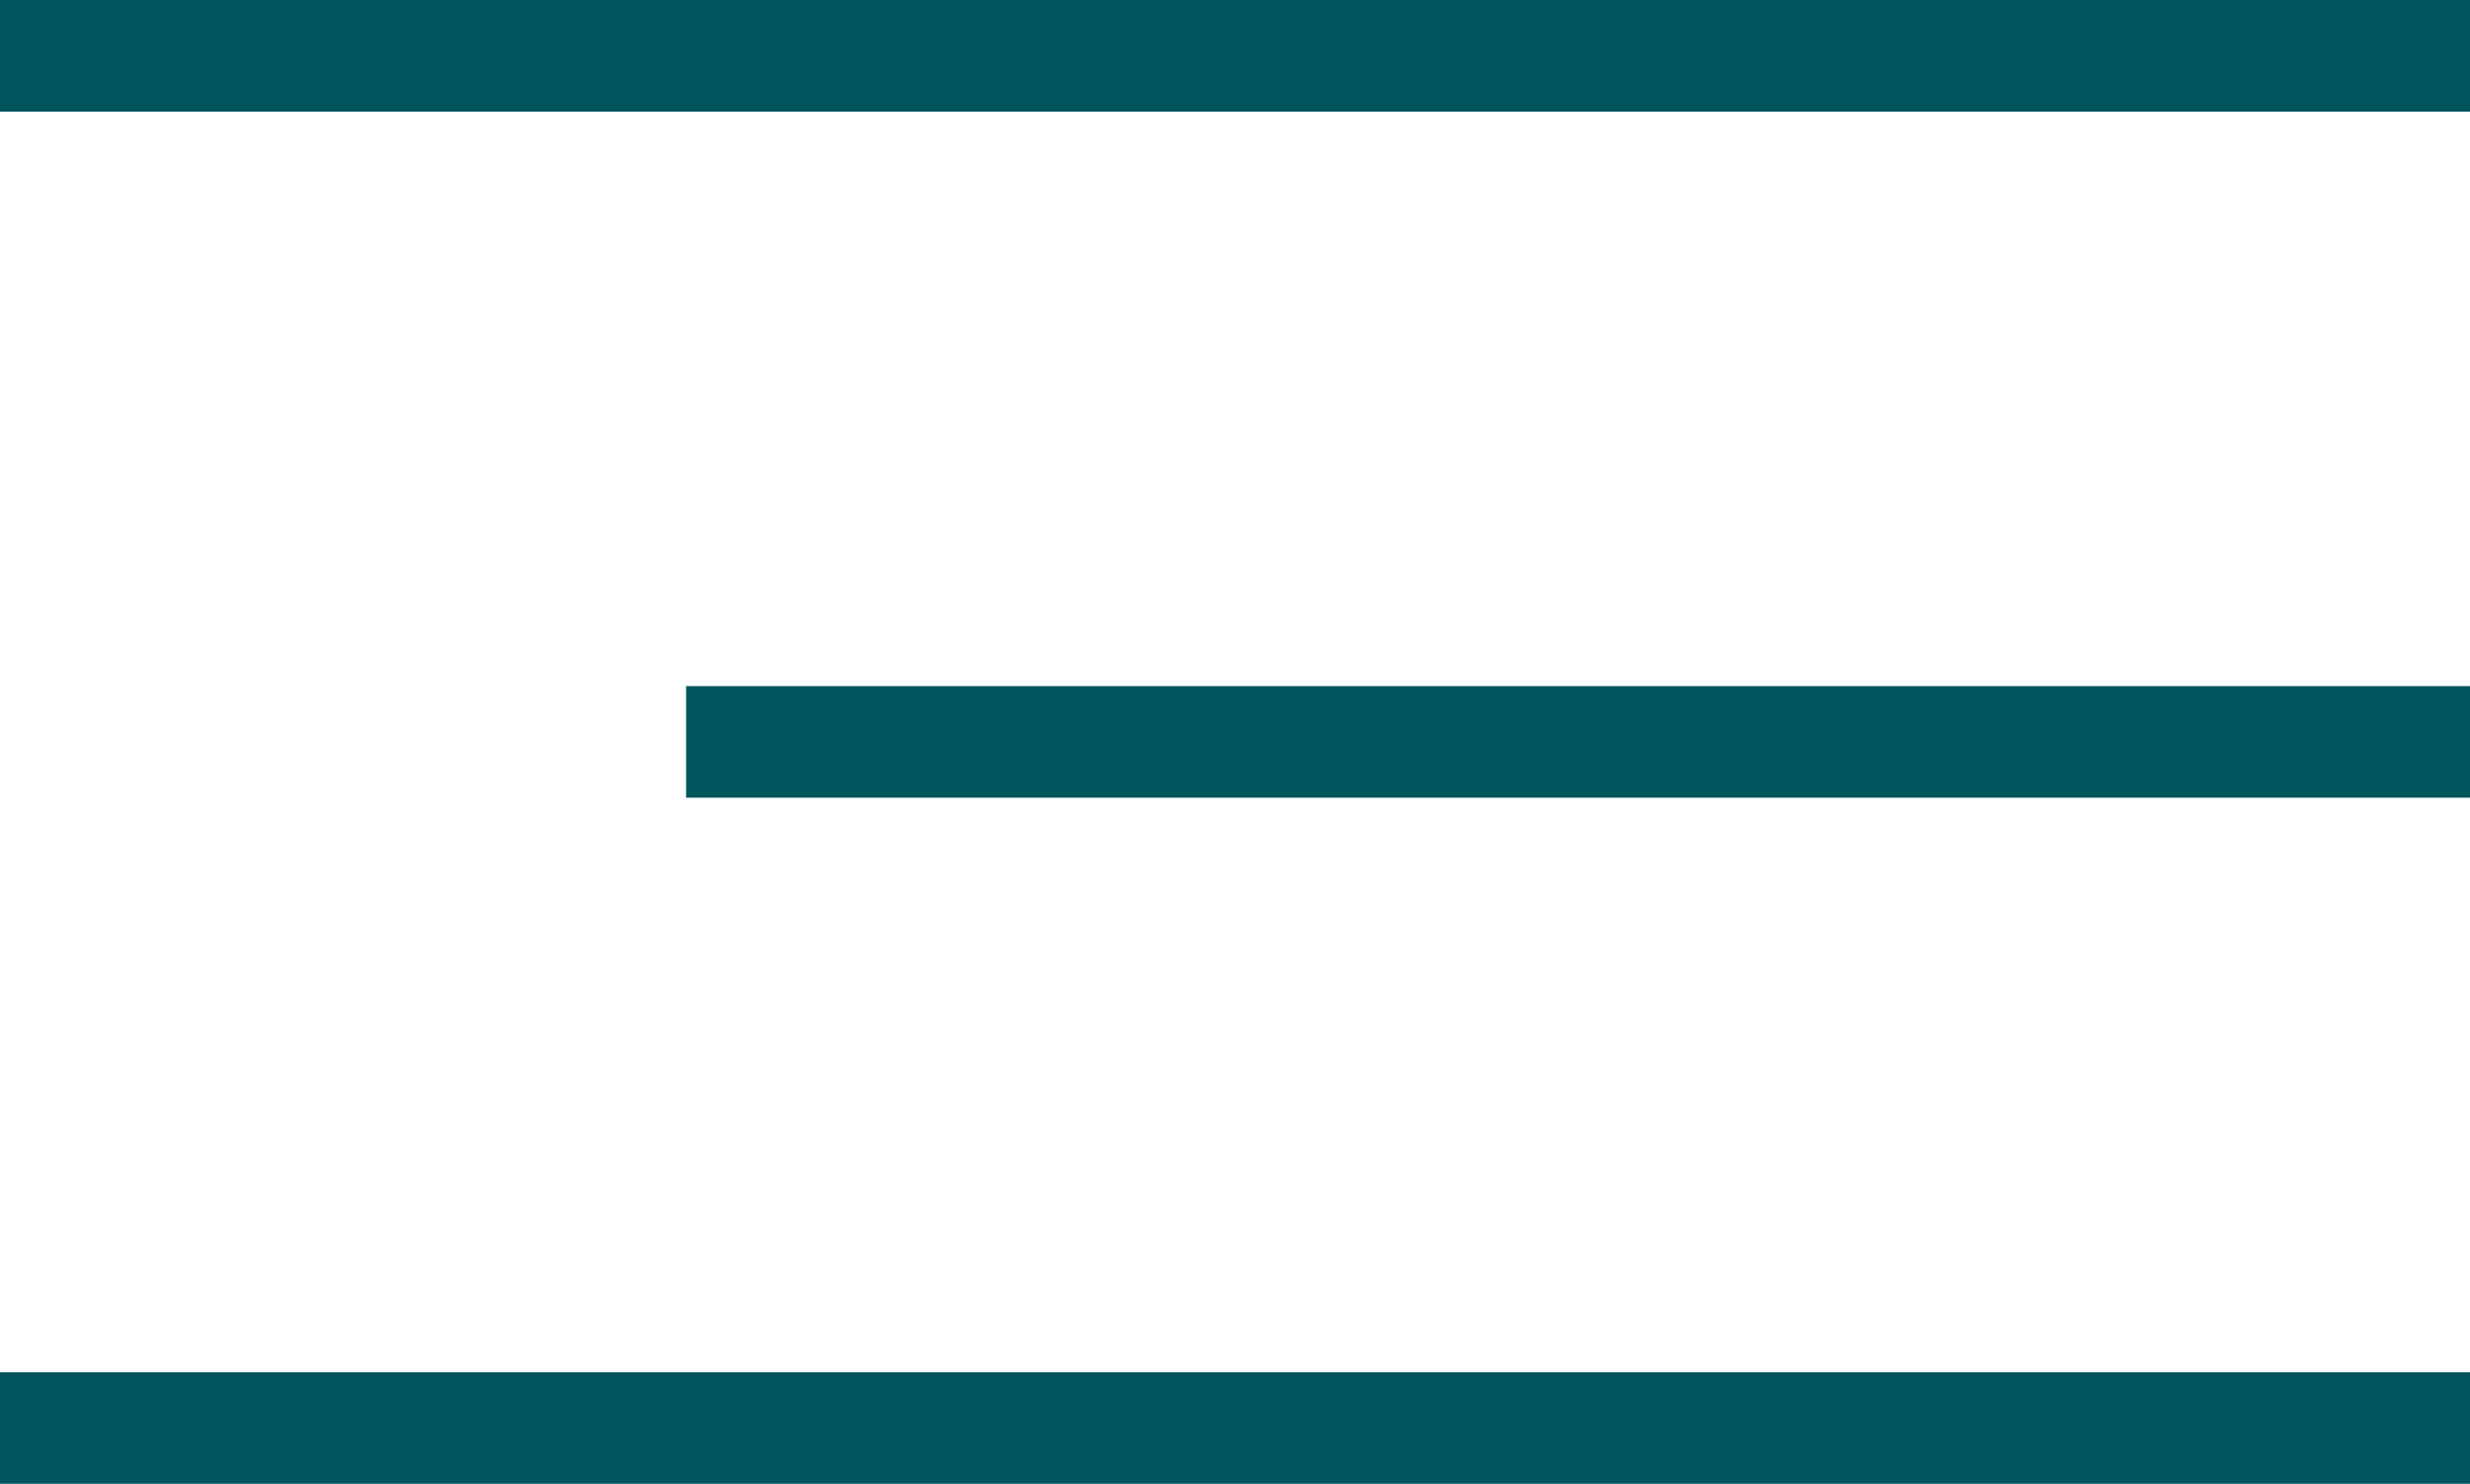
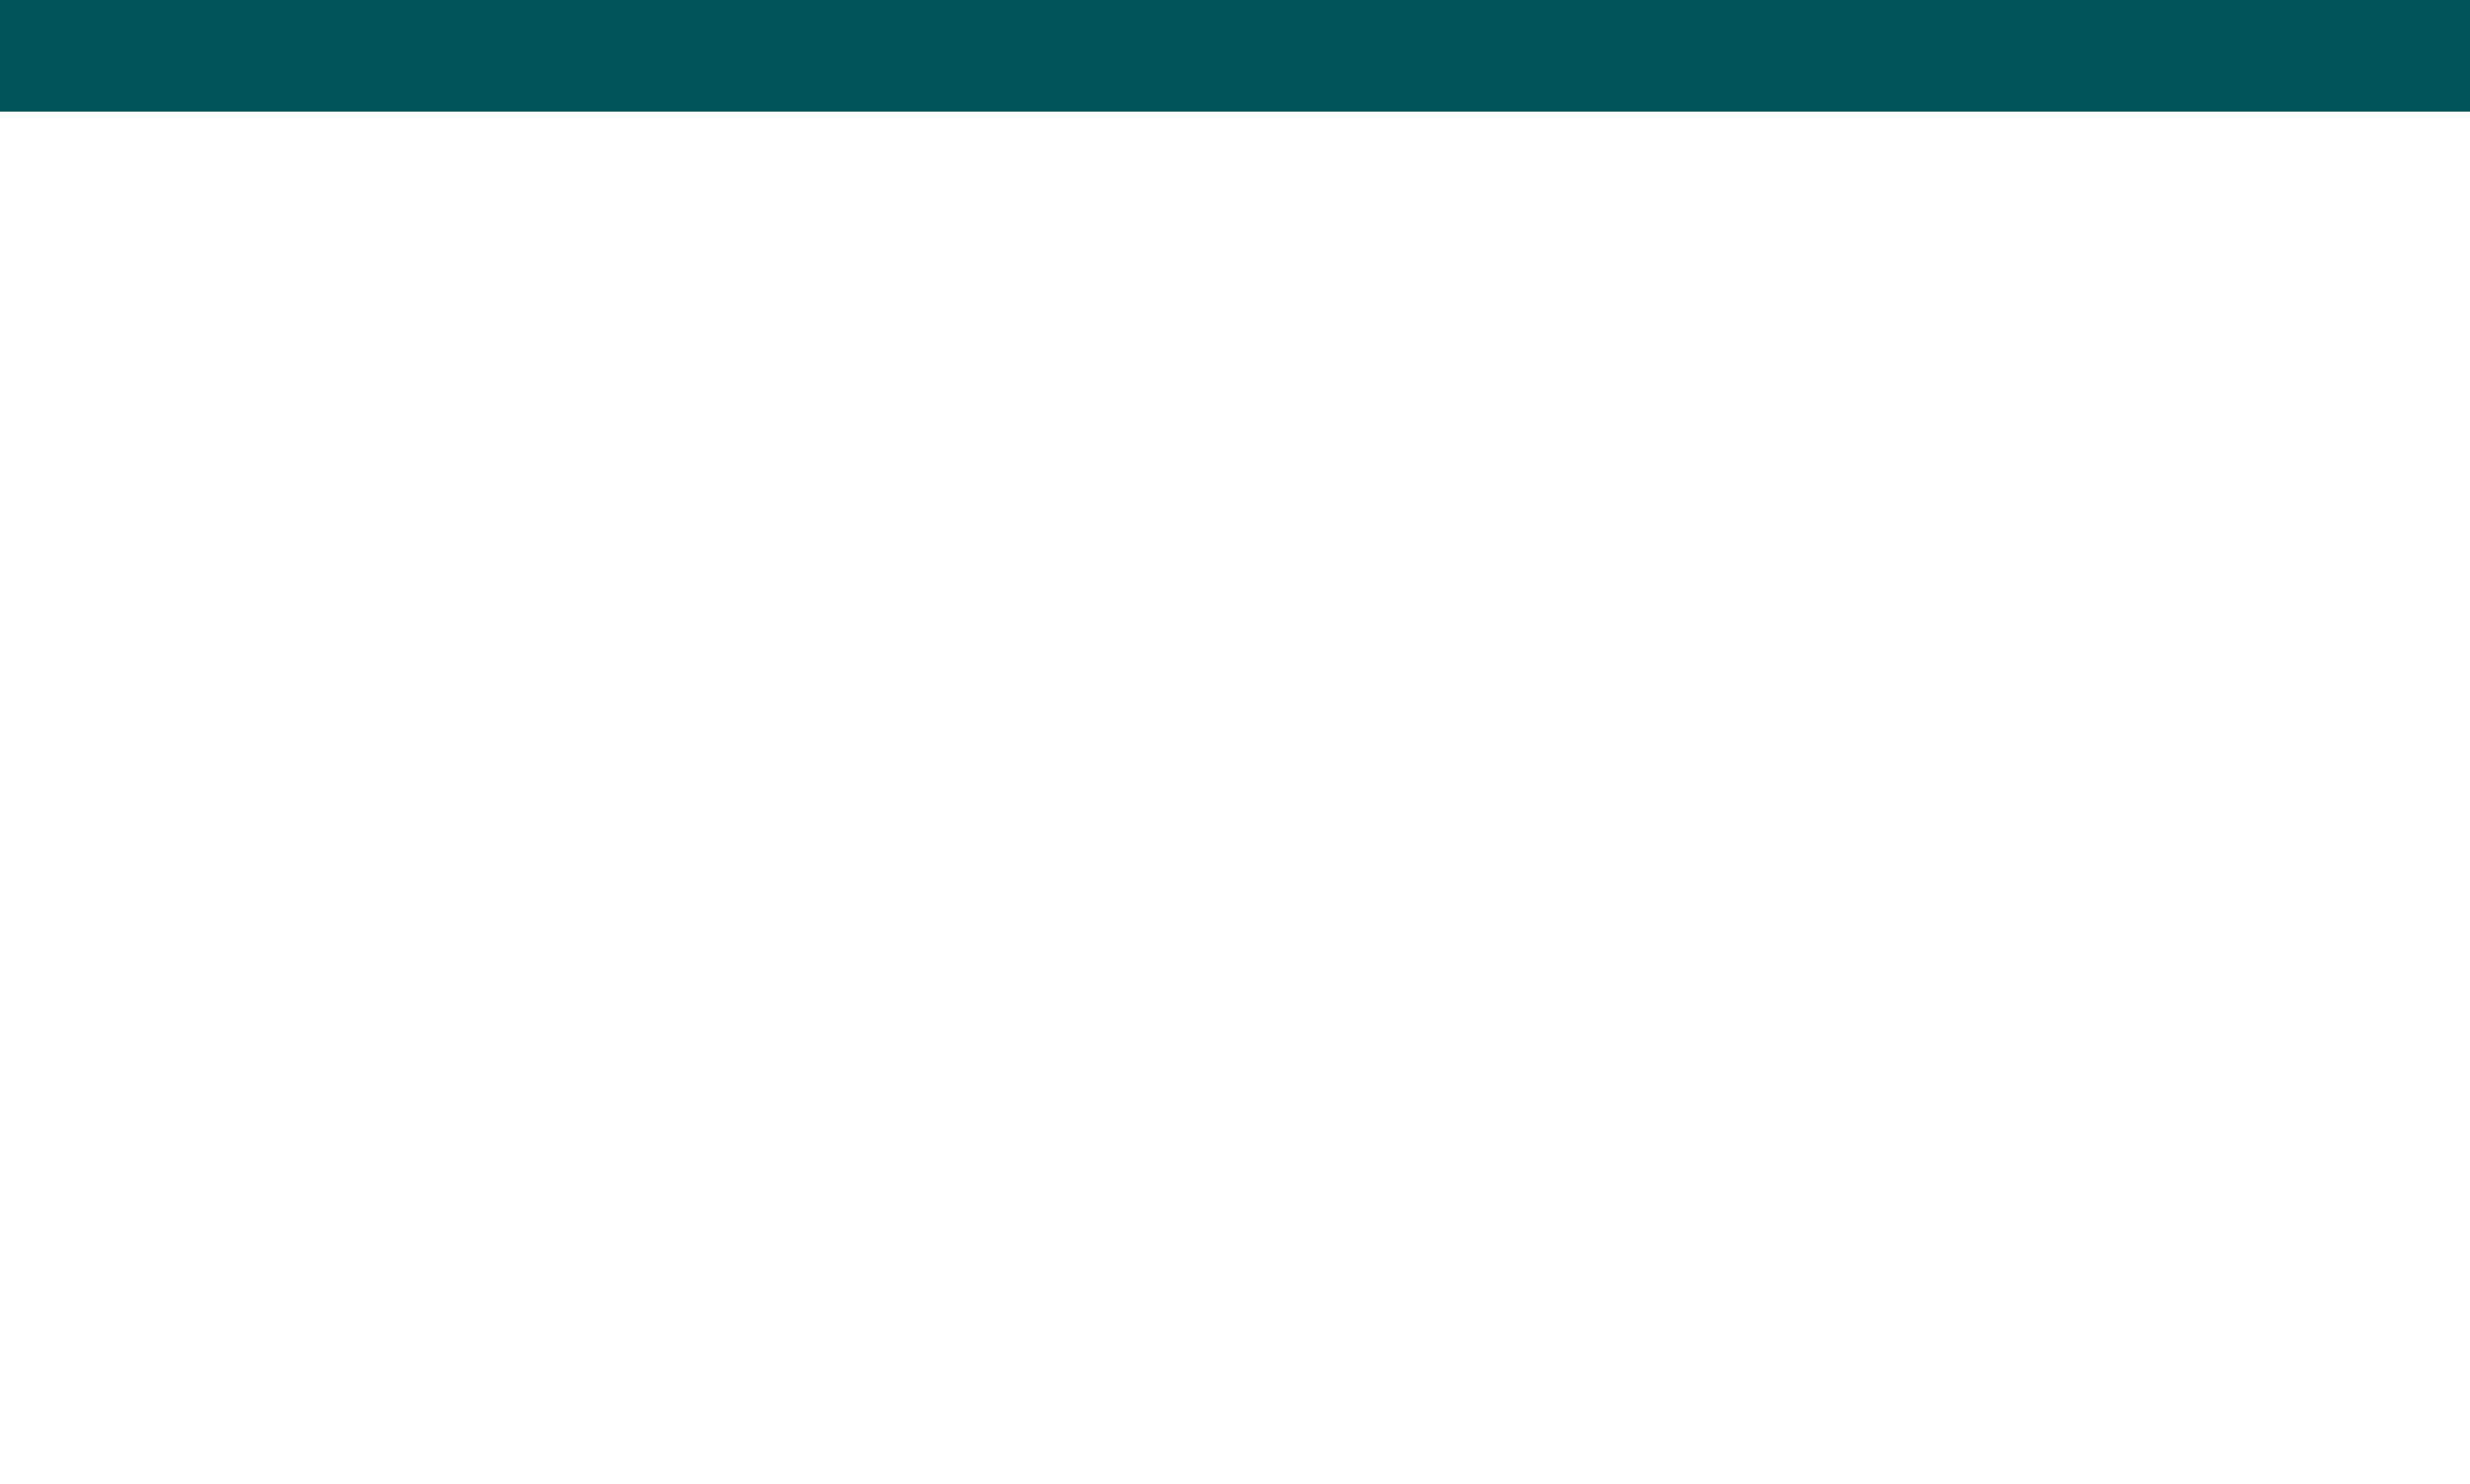
<svg xmlns="http://www.w3.org/2000/svg" width="22.133" height="13.296" viewBox="0 0 22.133 13.296">
  <g id="Grupo_667" data-name="Grupo 667" transform="translate(-10042.5 10170)">
    <line id="Línea_19" data-name="Línea 19" x1="22.133" transform="translate(10042.5 -10169.5)" fill="none" stroke="#00545c" stroke-width="1" />
-     <line id="Línea_21" data-name="Línea 21" x1="22.133" transform="translate(10042.5 -10157.204)" fill="none" stroke="#00545c" stroke-width="1" />
-     <line id="Línea_20" data-name="Línea 20" x1="15.985" transform="translate(10048.648 -10163.352)" fill="none" stroke="#00545c" stroke-width="1" />
  </g>
</svg>